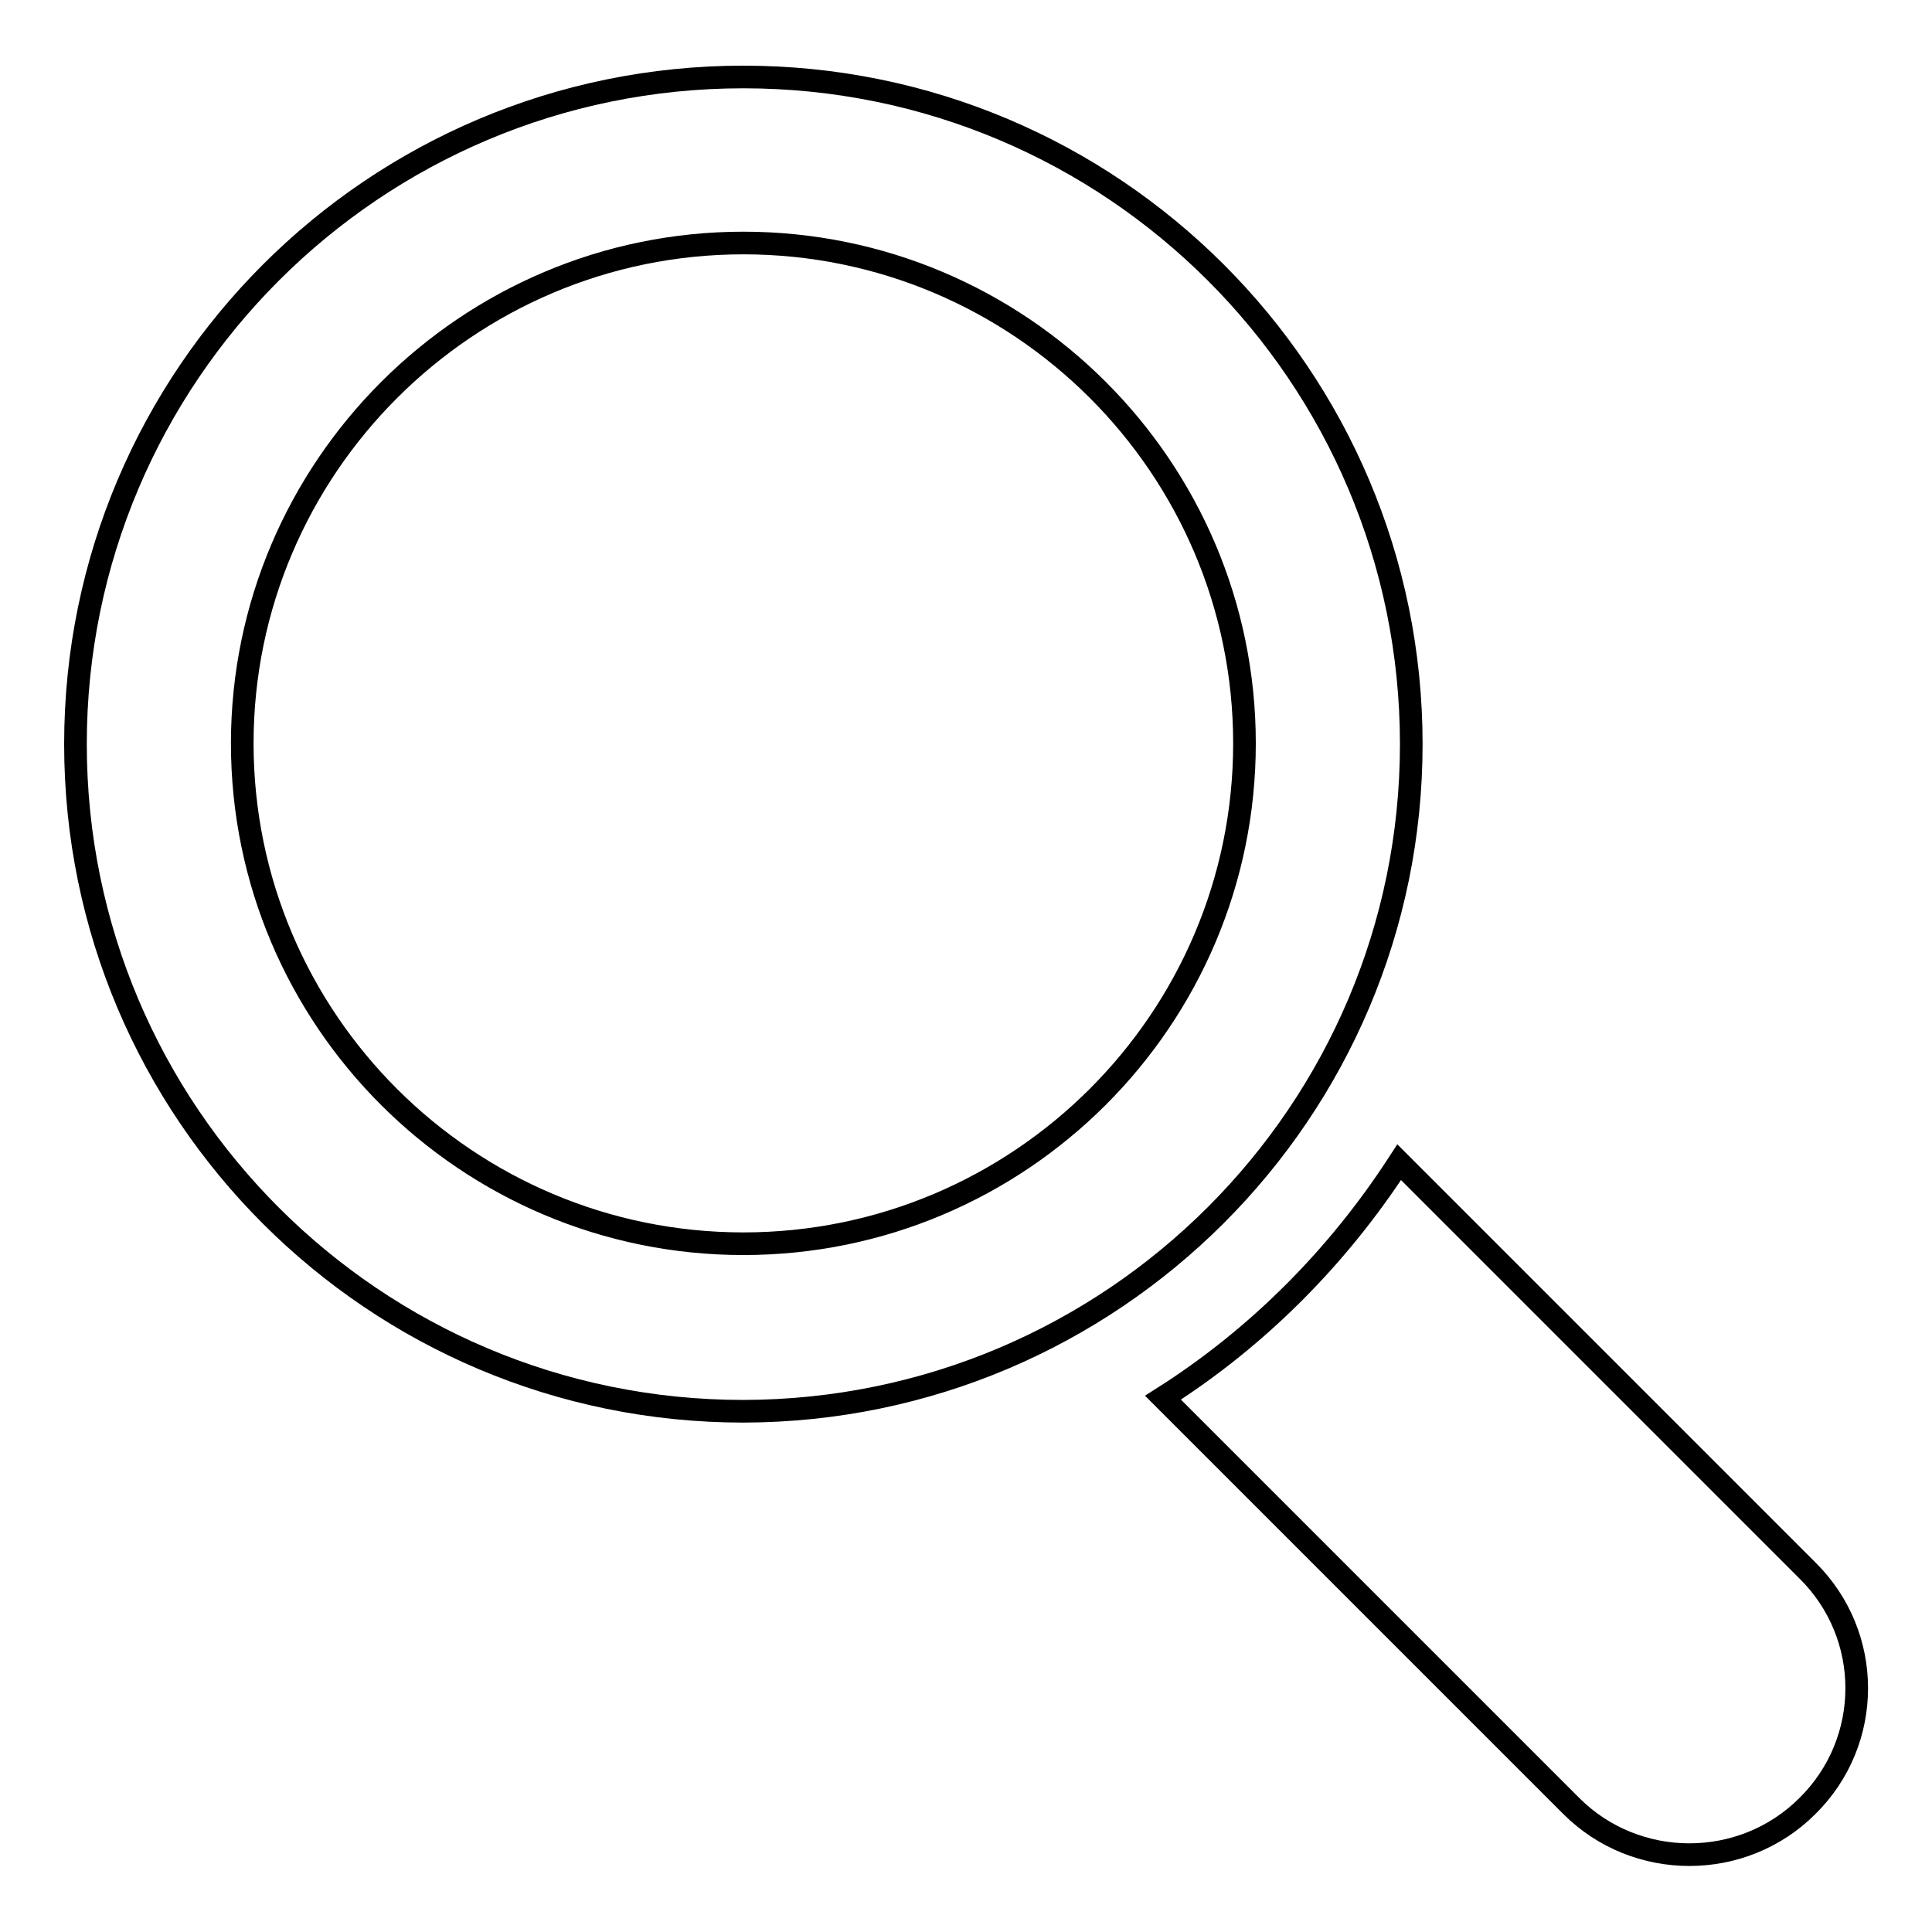
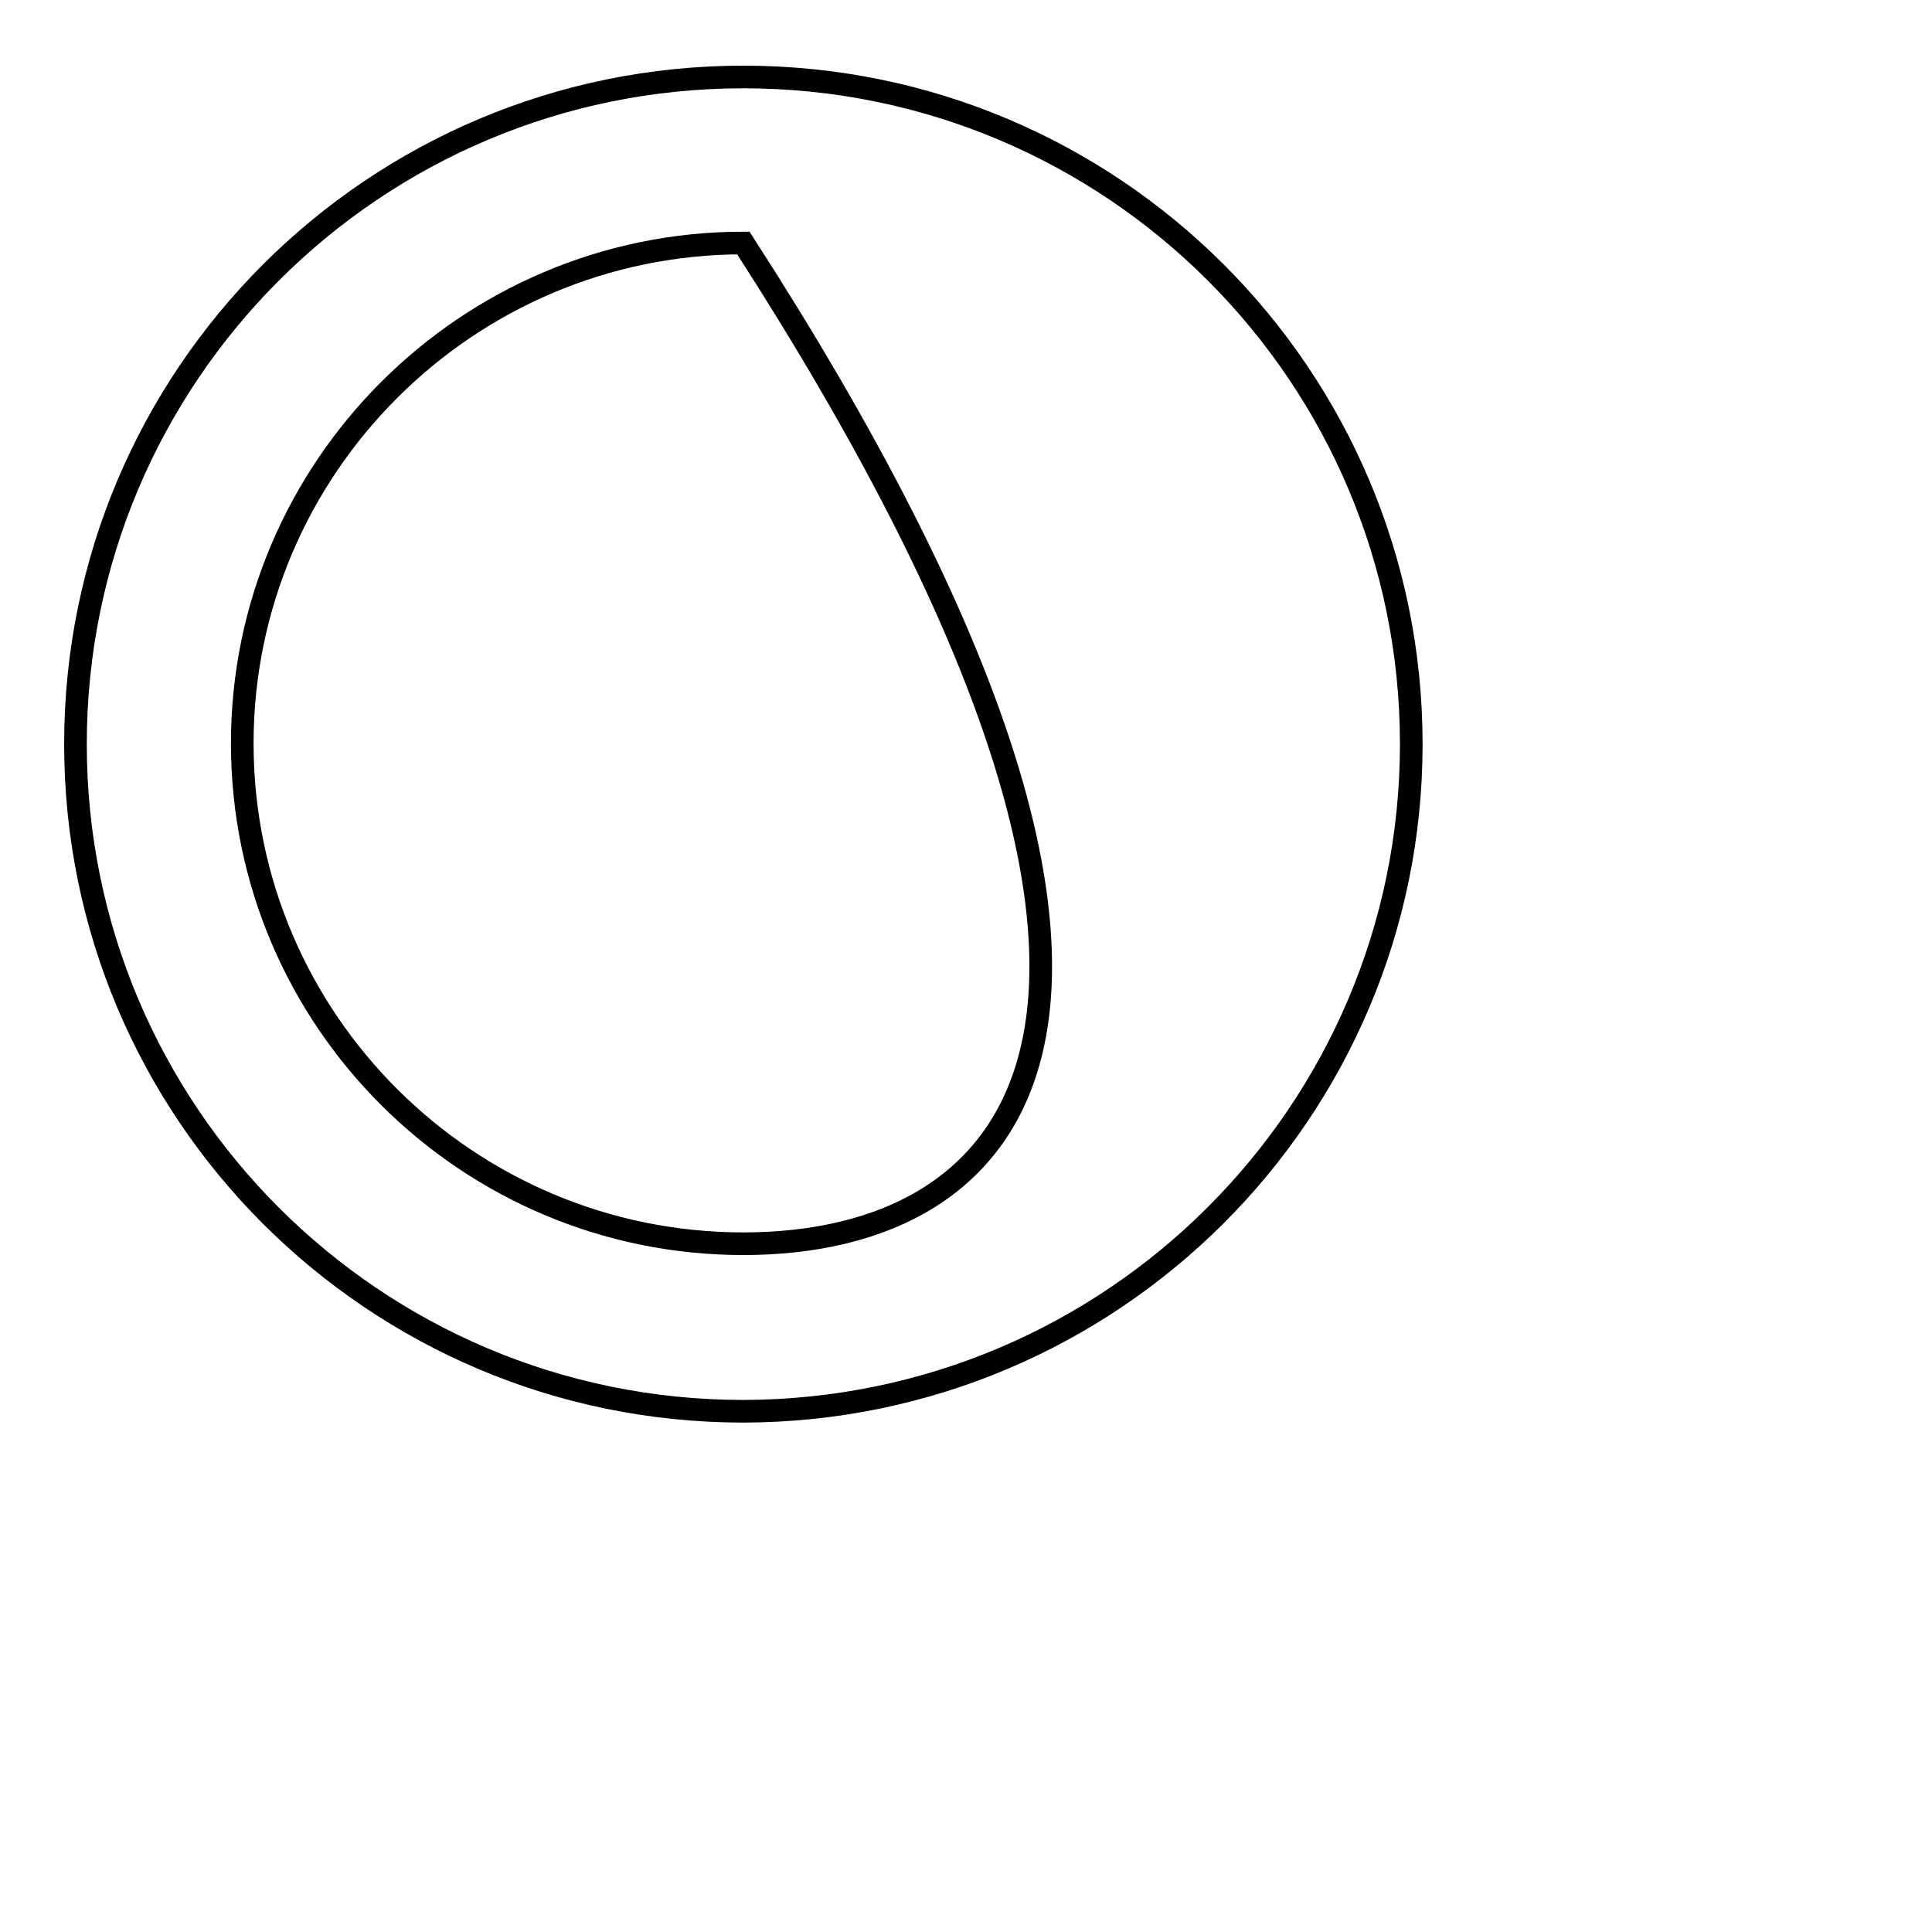
<svg xmlns="http://www.w3.org/2000/svg" version="1.1" x="0px" y="0px" viewBox="0 0 256 256" enable-background="new 0 0 256 256" xml:space="preserve">
  <g>
    <g>
-       <path stroke-width="3" fill-opacity="0" stroke="#000000" d="M187,98.6c0-48.8-39.6-88.4-88.5-88.4C49.6,10.2,10,49.8,10,98.6s39.6,88.4,88.5,88.4C147.4,186.9,187,147.3,187,98.6z M98.5,164.8c-36.6,0-66.4-29.7-66.4-66.3c0-36.5,29.8-66.3,66.4-66.3s66.4,29.7,66.4,66.3C164.9,135.1,135.1,164.8,98.5,164.8z" />
-       <path stroke-width="3" fill-opacity="0" stroke="#000000" d="M239.5,208.1L185.4,154c-8.1,12.5-18.7,23.2-31.3,31.2l54.1,54.1c8.6,8.6,22.7,8.6,31.3,0C248.2,230.7,248.2,216.7,239.5,208.1z" />
+       <path stroke-width="3" fill-opacity="0" stroke="#000000" d="M187,98.6c0-48.8-39.6-88.4-88.5-88.4C49.6,10.2,10,49.8,10,98.6s39.6,88.4,88.5,88.4C147.4,186.9,187,147.3,187,98.6z M98.5,164.8c-36.6,0-66.4-29.7-66.4-66.3c0-36.5,29.8-66.3,66.4-66.3C164.9,135.1,135.1,164.8,98.5,164.8z" />
    </g>
  </g>
</svg>